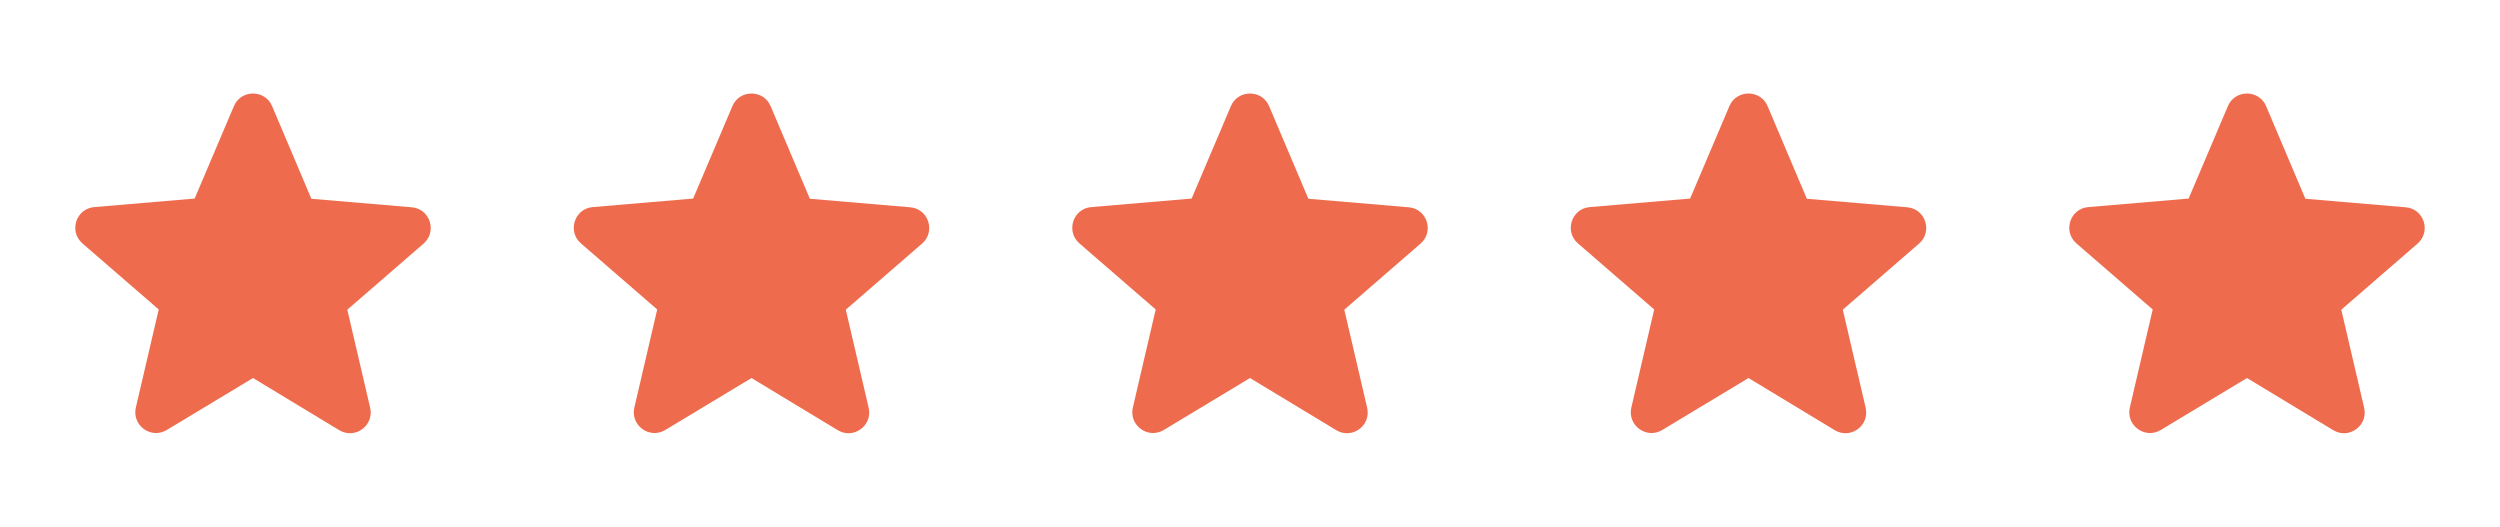
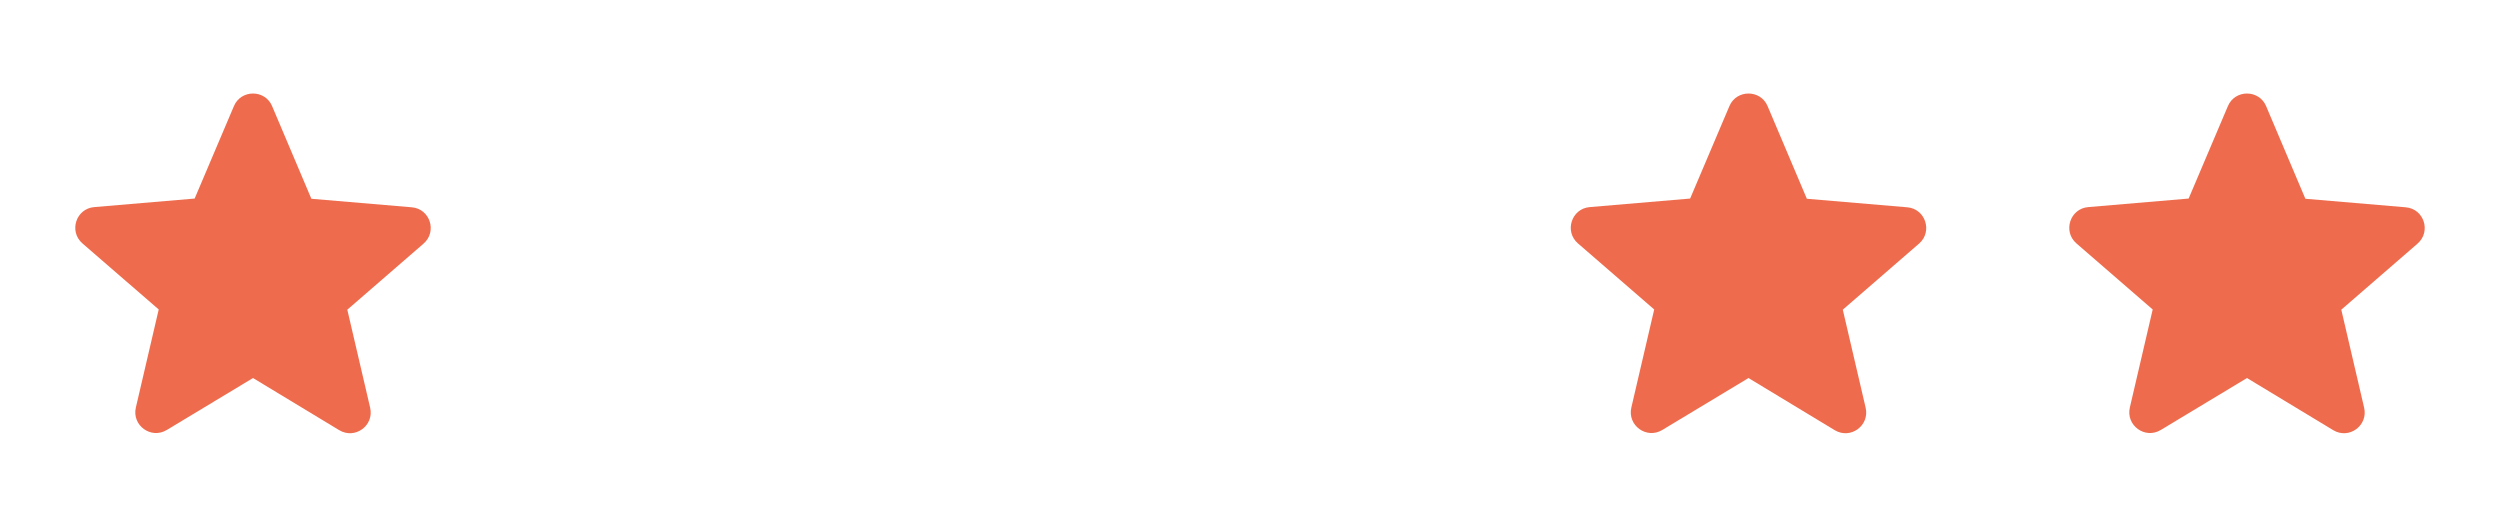
<svg xmlns="http://www.w3.org/2000/svg" width="128" height="27" viewBox="0 0 128 27" fill="none">
  <g clip-path="url(#clip0_2441_288)">
    <path d="M12.954 19.355L17.367 22.024C18.176 22.513 19.165 21.79 18.952 20.876L17.782 15.856L21.685 12.474C22.398 11.857 22.015 10.688 21.079 10.613L15.942 10.177L13.932 5.434C13.571 4.573 12.337 4.573 11.976 5.434L9.966 10.166L4.829 10.603C3.893 10.677 3.51 11.847 4.223 12.464L8.126 15.845L6.956 20.865C6.743 21.779 7.732 22.503 8.541 22.014L12.954 19.355Z" fill="#EE6C4D" />
  </g>
  <g clip-path="url(#clip1_2441_288)">
-     <path d="M38.477 19.355L42.89 22.024C43.699 22.513 44.688 21.79 44.475 20.876L43.305 15.856L47.208 12.474C47.92 11.857 47.538 10.688 46.602 10.613L41.465 10.177L39.455 5.434C39.094 4.573 37.86 4.573 37.499 5.434L35.489 10.166L30.352 10.603C29.416 10.677 29.033 11.847 29.746 12.464L33.649 15.845L32.479 20.865C32.266 21.779 33.255 22.503 34.064 22.014L38.477 19.355Z" fill="#EE6C4D" />
-   </g>
+     </g>
  <g clip-path="url(#clip2_2441_288)">
-     <path d="M64 19.355L68.413 22.024C69.222 22.513 70.211 21.79 69.998 20.876L68.828 15.856L72.731 12.474C73.444 11.857 73.061 10.688 72.125 10.613L66.989 10.177L64.978 5.434C64.617 4.573 63.383 4.573 63.022 5.434L61.012 10.166L55.875 10.603C54.939 10.677 54.557 11.847 55.269 12.464L59.172 15.845L58.002 20.865C57.789 21.779 58.779 22.503 59.587 22.014L64 19.355Z" fill="#EE6C4D" />
-   </g>
+     </g>
  <g clip-path="url(#clip3_2441_288)">
    <path d="M89.523 19.355L93.936 22.024C94.745 22.513 95.734 21.79 95.521 20.876L94.351 15.856L98.254 12.474C98.967 11.857 98.584 10.688 97.648 10.613L92.511 10.177L90.501 5.434C90.14 4.573 88.906 4.573 88.545 5.434L86.535 10.166L81.398 10.603C80.462 10.677 80.08 11.847 80.792 12.464L84.695 15.845L83.525 20.865C83.312 21.779 84.302 22.503 85.11 22.014L89.523 19.355Z" fill="#EE6C4D" />
  </g>
  <g clip-path="url(#clip4_2441_288)">
    <path d="M115.046 19.355L119.46 22.024C120.268 22.513 121.257 21.79 121.044 20.876L119.874 15.856L123.777 12.474C124.49 11.857 124.107 10.688 123.171 10.613L118.035 10.177L116.025 5.434C115.663 4.573 114.429 4.573 114.068 5.434L112.058 10.166L106.921 10.603C105.986 10.677 105.603 11.847 106.315 12.464L110.218 15.845L109.048 20.865C108.836 21.779 109.825 22.503 110.633 22.014L115.046 19.355Z" fill="#EE6C4D" />
  </g>
  <defs>
    <clipPath id="clip0_2441_288">
      <rect width="25.523" height="25.523" fill="white" transform="translate(0.192 0.989)" />
    </clipPath>
    <clipPath id="clip1_2441_288">
-       <rect width="25.523" height="25.523" fill="white" transform="translate(25.715 0.989)" />
-     </clipPath>
+       </clipPath>
    <clipPath id="clip2_2441_288">
      <rect width="25.523" height="25.523" fill="white" transform="translate(51.239 0.989)" />
    </clipPath>
    <clipPath id="clip3_2441_288">
      <rect width="25.523" height="25.523" fill="white" transform="translate(76.761 0.989)" />
    </clipPath>
    <clipPath id="clip4_2441_288">
      <rect width="25.523" height="25.523" fill="white" transform="translate(102.285 0.989)" />
    </clipPath>
  </defs>
</svg>